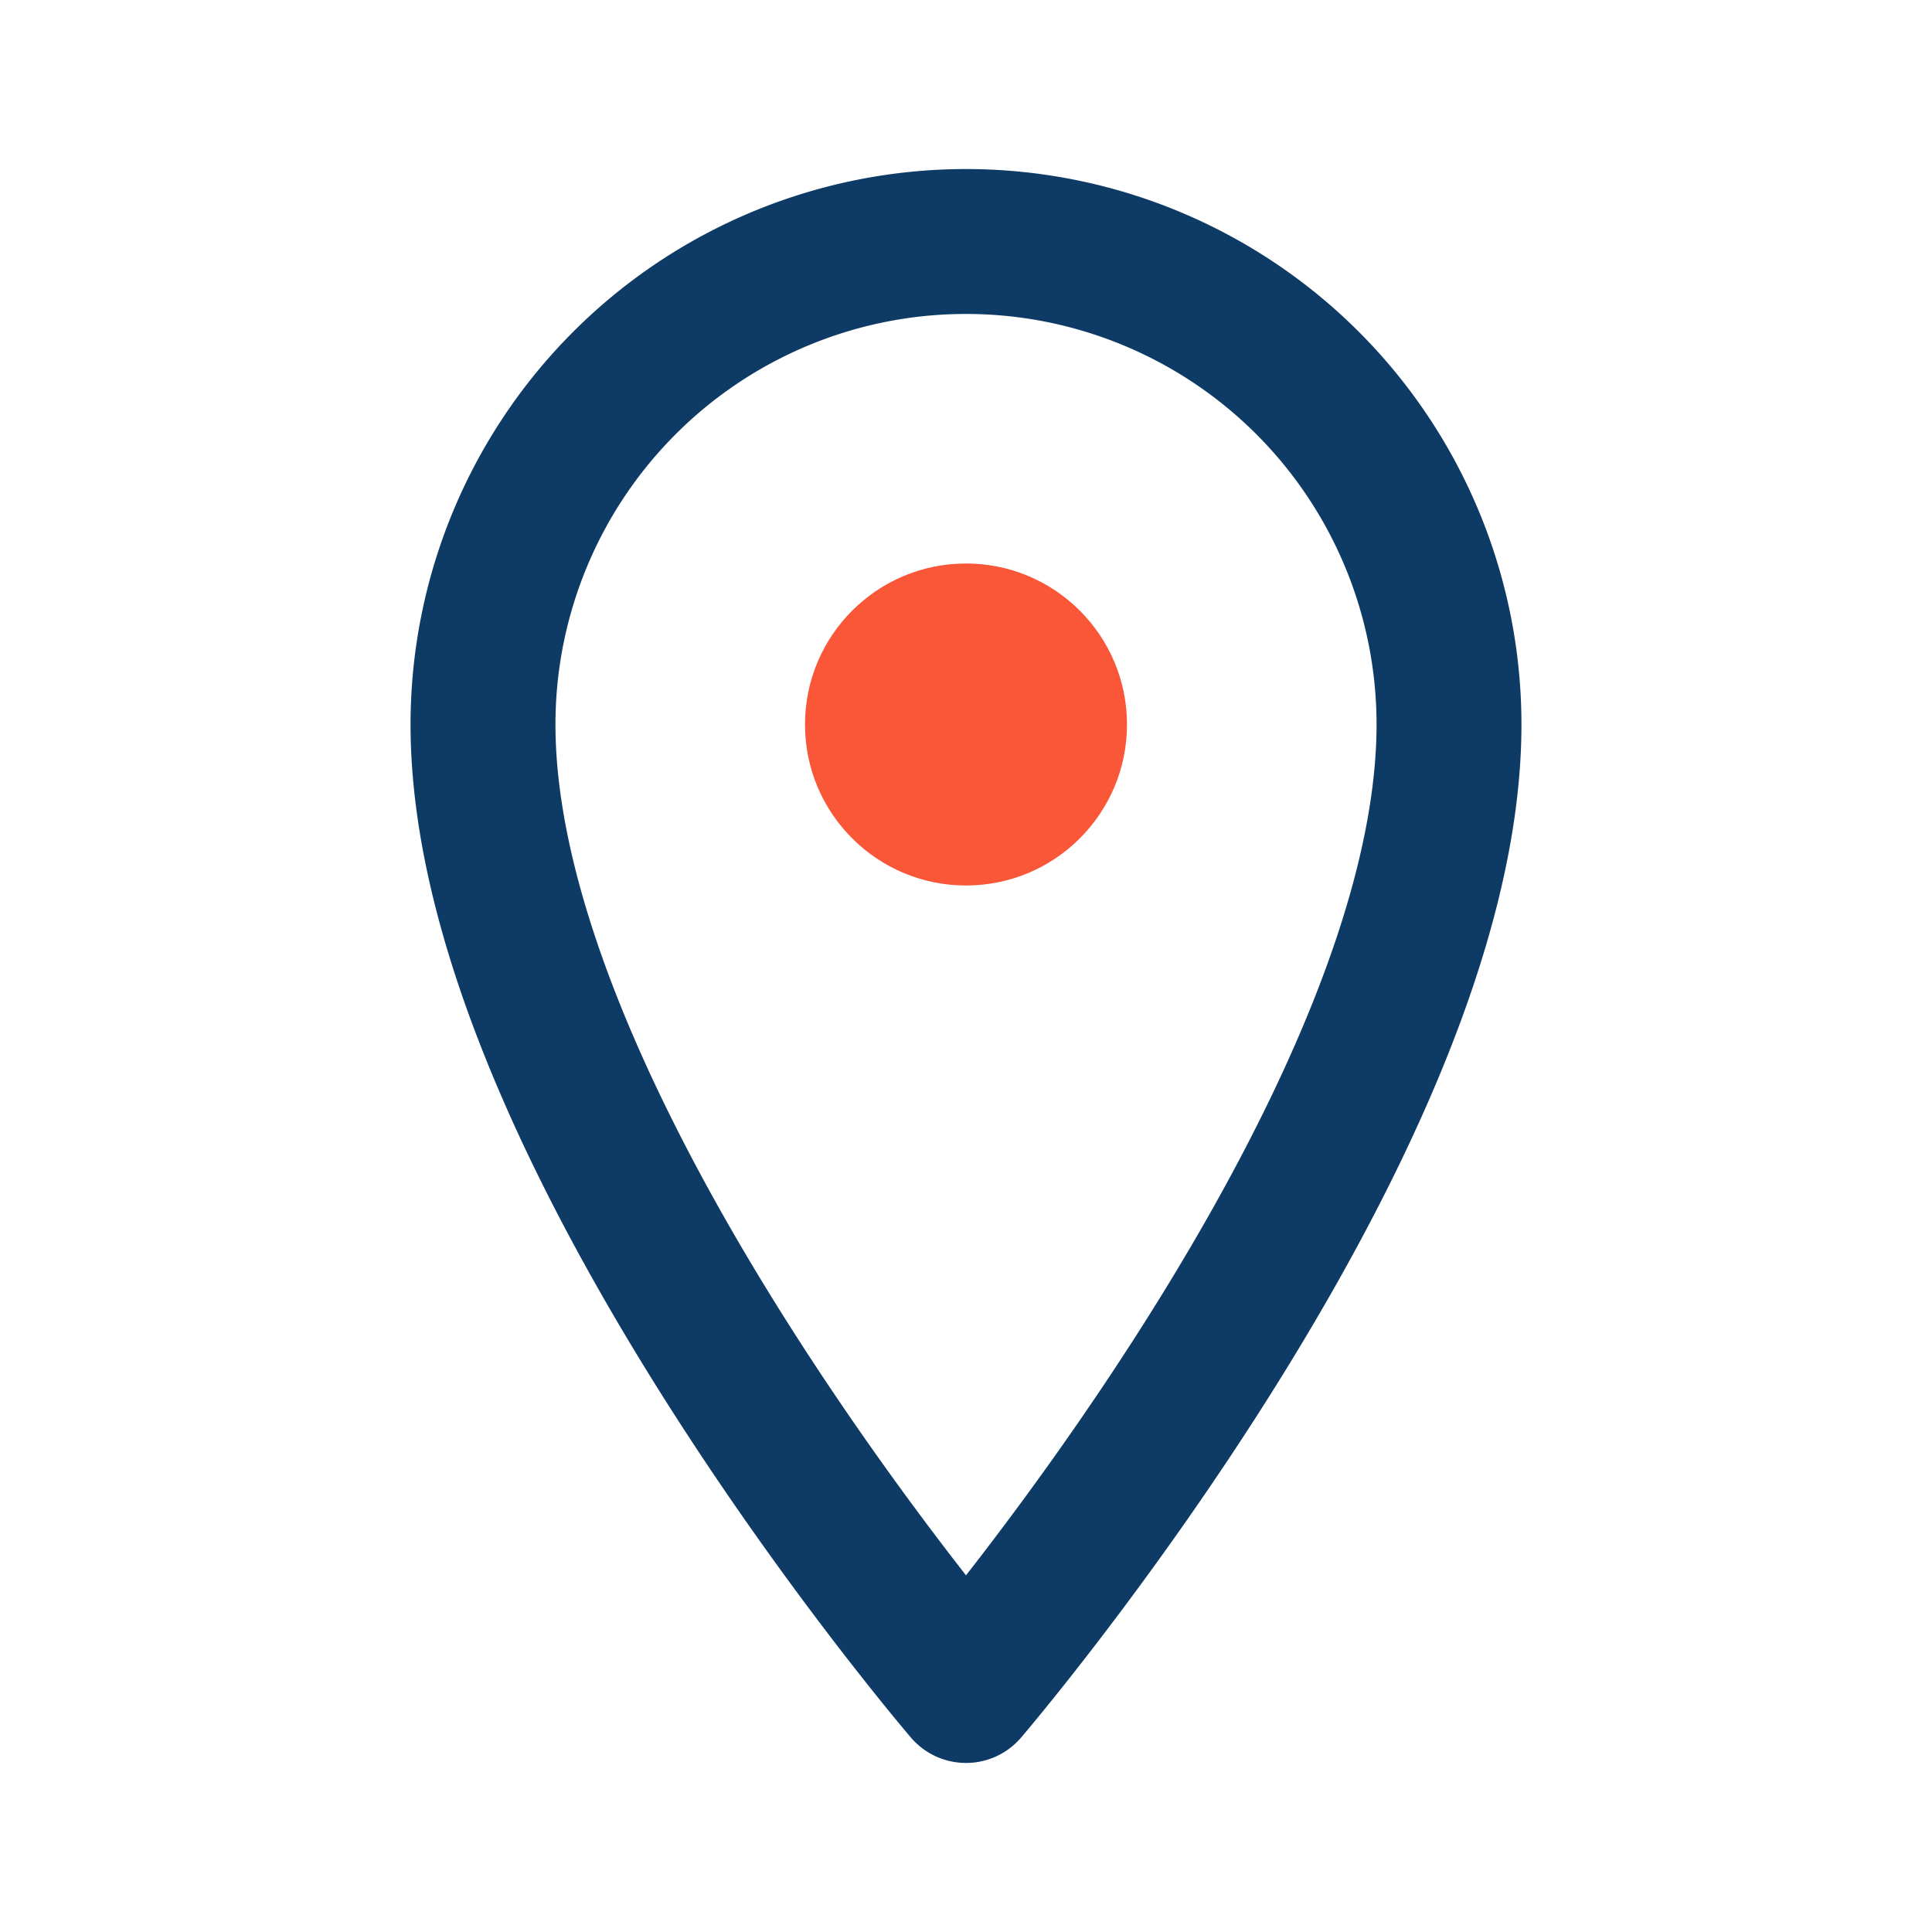
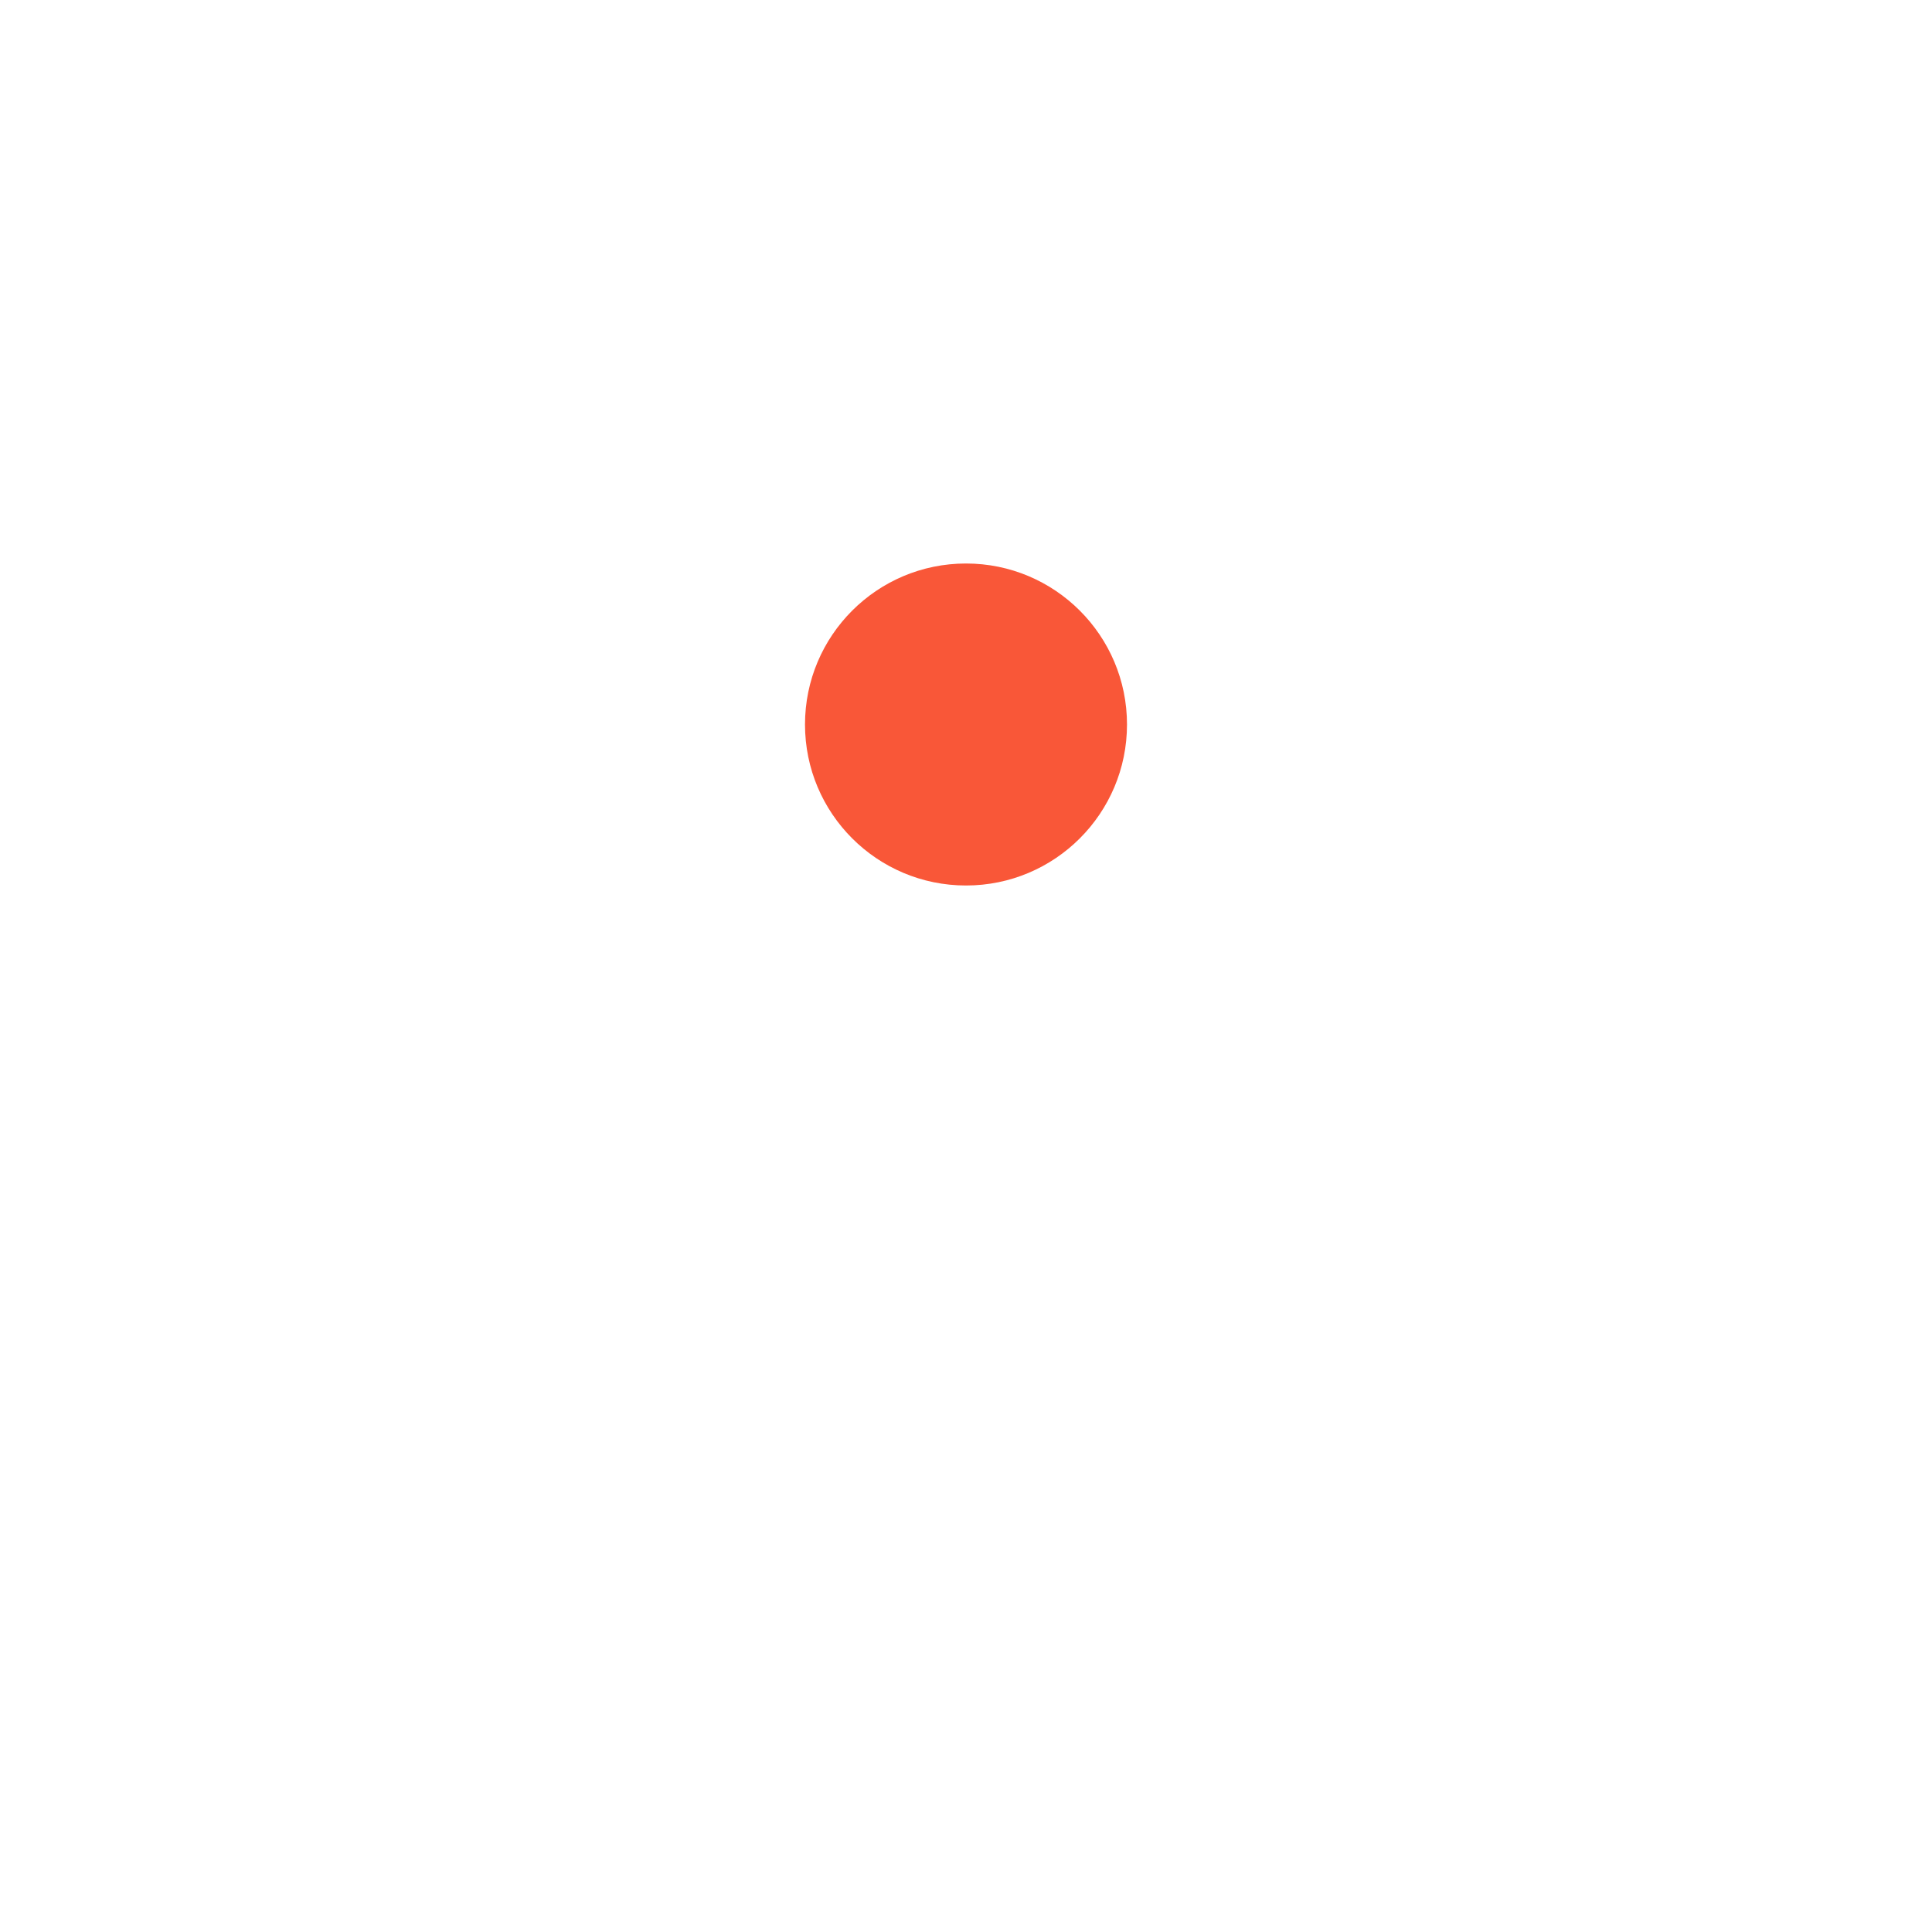
<svg xmlns="http://www.w3.org/2000/svg" width="24" height="24" viewBox="0 0 24 24">
  <g fill="none" stroke="#0D3B66" stroke-width="1.8" stroke-linecap="round" stroke-linejoin="round">
-     <path d="M12 3a6 6 0 00-6 6c0 5 6 12 6 12s6-7 6-12a6 6 0 00-6-6z" />
    <circle cx="12" cy="9" r="2" fill="#F95738" stroke="none" />
  </g>
</svg>